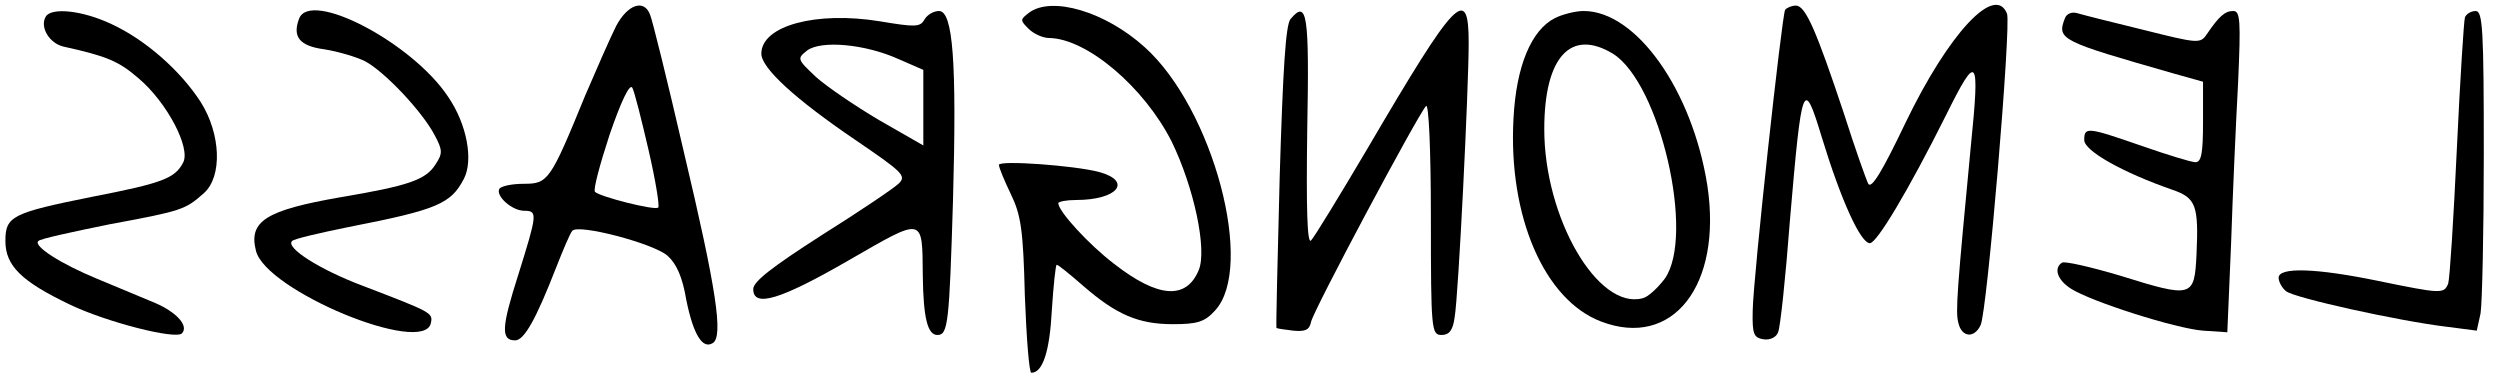
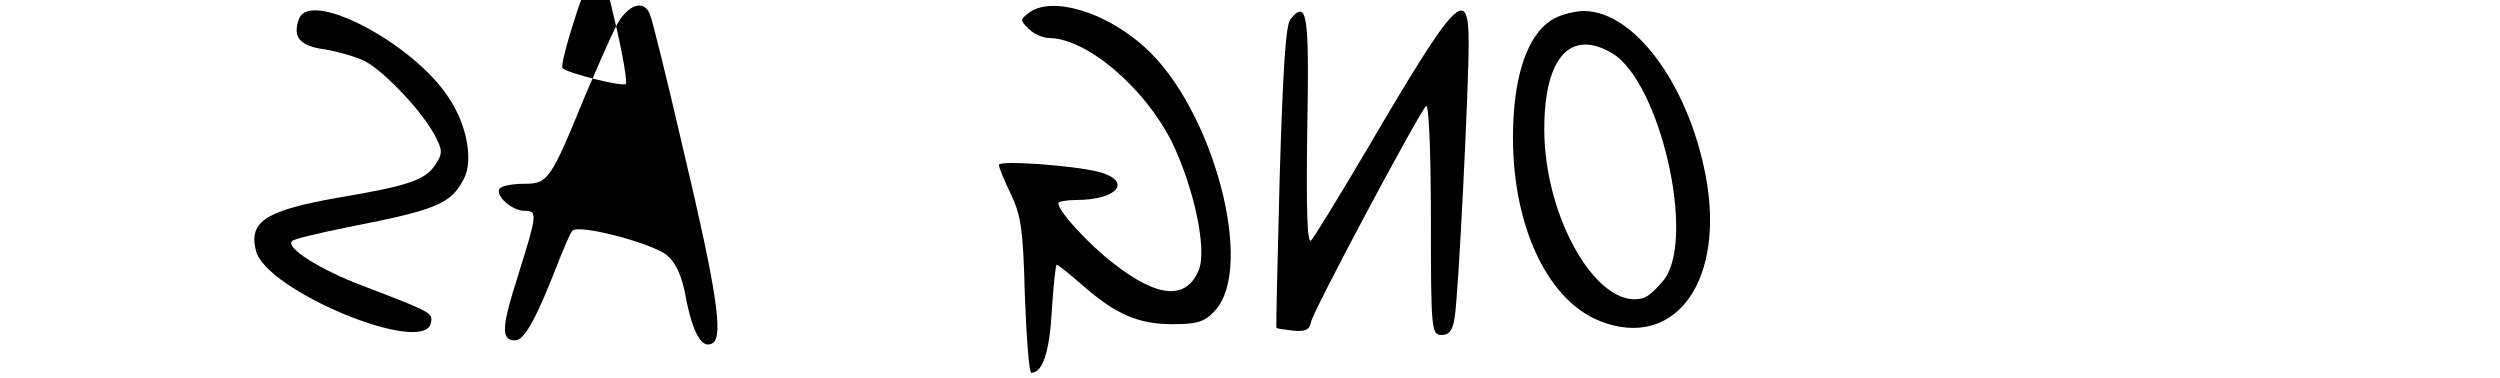
<svg xmlns="http://www.w3.org/2000/svg" version="1.0" width="370pt" height="56pt" viewBox="0 0 463 70" preserveAspectRatio="xMidYMid meet">
  <g transform="translate(0,70) scale(0.1,-0.1)" fill="#000000" stroke="none">
-     <path d="M1141 652 c-11 -22 -36 -79 -57 -128 -65 -159 -69 -164 -114 -164 -21 0 -41 -4 -45 -9 -8 -13 23 -41 46 -41 25 0 24 -6 -11 -118 -31 -97 -33 -122 -6 -122 17 0 39 40 76 135 13 33 26 64 30 68 11 13 149 -23 176 -46 17 -15 28 -40 35 -82 13 -64 30 -92 49 -80 20 12 7 99 -54 356 -30 130 -58 243 -62 252 -11 30 -42 19 -63 -21z m60 -229 c13 -56 21 -105 18 -107 -6 -6 -108 20 -117 29 -4 3 9 51 27 106 21 61 37 95 42 87 4 -7 17 -59 30 -115z" />
+     <path d="M1141 652 c-11 -22 -36 -79 -57 -128 -65 -159 -69 -164 -114 -164 -21 0 -41 -4 -45 -9 -8 -13 23 -41 46 -41 25 0 24 -6 -11 -118 -31 -97 -33 -122 -6 -122 17 0 39 40 76 135 13 33 26 64 30 68 11 13 149 -23 176 -46 17 -15 28 -40 35 -82 13 -64 30 -92 49 -80 20 12 7 99 -54 356 -30 130 -58 243 -62 252 -11 30 -42 19 -63 -21z c13 -56 21 -105 18 -107 -6 -6 -108 20 -117 29 -4 3 9 51 27 106 21 61 37 95 42 87 4 -7 17 -59 30 -115z" />
    <path d="M1906 677 c-17 -13 -17 -14 -1 -30 9 -9 26 -17 38 -17 70 -1 176 -91 227 -192 41 -84 66 -200 50 -238 -23 -55 -75 -52 -157 12 -46 35 -103 97 -103 112 0 3 15 6 33 6 77 0 105 35 42 52 -46 12 -185 22 -185 13 0 -5 10 -29 22 -54 19 -39 23 -67 26 -188 3 -79 8 -143 12 -143 21 0 34 39 38 116 3 46 7 84 9 84 3 0 25 -18 49 -39 61 -53 102 -71 166 -71 45 0 59 4 78 25 75 80 -3 374 -130 488 -73 66 -172 95 -214 64z" />
-     <path d="M3306 682 c-6 -11 -59 -495 -60 -557 -1 -44 2 -50 20 -53 12 -2 24 4 27 13 4 8 14 102 22 208 22 257 25 265 59 153 36 -118 72 -196 89 -196 13 0 72 99 141 237 58 117 63 111 46 -57 -25 -263 -29 -308 -23 -328 6 -26 29 -29 41 -4 12 22 57 556 49 577 -22 56 -108 -36 -188 -202 -43 -90 -63 -123 -69 -113 -4 8 -25 67 -45 130 -51 153 -71 200 -89 200 -8 0 -17 -4 -20 -8z" />
-     <path d="M85 670 c-12 -19 6 -50 33 -56 81 -18 102 -27 139 -59 52 -44 97 -129 82 -156 -15 -29 -39 -38 -168 -63 -149 -30 -161 -36 -161 -82 0 -46 30 -75 120 -118 67 -32 195 -65 207 -53 13 14 -10 39 -49 56 -24 10 -72 30 -108 45 -68 28 -119 61 -109 70 3 4 63 17 132 31 135 25 140 27 175 58 34 31 31 109 -6 168 -38 59 -103 116 -166 145 -53 25 -110 31 -121 14z" />
    <path d="M554 666 c-13 -34 1 -51 47 -57 25 -4 59 -14 75 -22 36 -19 106 -93 129 -137 15 -28 15 -34 1 -55 -18 -28 -51 -39 -176 -60 -137 -24 -170 -44 -156 -99 18 -74 311 -195 324 -134 4 19 2 20 -126 69 -80 30 -144 71 -131 83 3 4 51 15 105 26 164 32 189 43 213 89 18 34 6 101 -29 152 -66 100 -255 199 -276 145z" />
-     <path d="M1712 664 c-8 -14 -17 -14 -83 -3 -117 19 -219 -8 -219 -60 0 -27 64 -85 173 -159 88 -60 96 -67 82 -81 -9 -9 -73 -52 -143 -96 -92 -59 -127 -86 -127 -100 0 -35 50 -20 178 54 139 80 135 81 136 -29 1 -79 9 -110 27 -110 20 0 22 22 29 251 7 255 0 349 -26 349 -10 0 -22 -7 -27 -16z m-48 -73 l46 -20 0 -70 0 -70 -82 47 c-44 26 -97 62 -117 80 -35 33 -35 34 -16 49 26 19 107 12 169 -16z" />
    <path d="M2390 665 c-9 -11 -14 -93 -20 -292 -4 -153 -7 -279 -6 -280 1 -1 14 -3 31 -5 22 -2 30 1 33 16 4 21 198 384 213 400 5 6 9 -80 9 -207 0 -209 1 -217 20 -217 14 0 21 9 24 33 7 38 26 424 26 508 0 109 -24 83 -187 -195 -52 -88 -99 -165 -105 -171 -7 -7 -9 57 -7 204 4 216 0 243 -31 206z" />
    <path d="M2880 667 c-44 -22 -72 -89 -77 -186 -10 -181 57 -336 162 -376 133 -51 225 67 197 252 -28 177 -132 323 -229 323 -15 0 -39 -6 -53 -13z m107 -66 c87 -54 153 -337 96 -417 -13 -17 -31 -34 -41 -36 -83 -22 -182 149 -182 313 0 134 49 187 127 140z" />
-     <path d="M3824 666 c-15 -39 -7 -42 199 -101 l57 -16 0 -75 c0 -57 -3 -74 -14 -74 -8 0 -53 14 -99 30 -101 35 -107 36 -107 11 0 -20 71 -60 163 -92 44 -15 49 -29 45 -119 -4 -81 -7 -82 -142 -40 -54 16 -102 27 -107 24 -16 -10 -9 -32 16 -48 37 -24 194 -74 245 -78 l45 -3 7 165 c3 91 9 225 13 298 5 114 4 132 -9 132 -15 0 -26 -9 -49 -43 -12 -18 -17 -17 -117 8 -58 14 -113 28 -123 31 -10 3 -20 -1 -23 -10z" />
-     <path d="M4565 668 c-2 -7 -9 -117 -15 -245 -6 -128 -13 -239 -16 -248 -8 -19 -12 -19 -129 5 -116 24 -185 26 -185 6 0 -7 6 -19 14 -25 14 -12 207 -55 299 -66 l54 -7 7 32 c3 18 6 151 6 296 0 230 -2 264 -15 264 -9 0 -18 -6 -20 -12z" />
  </g>
</svg>